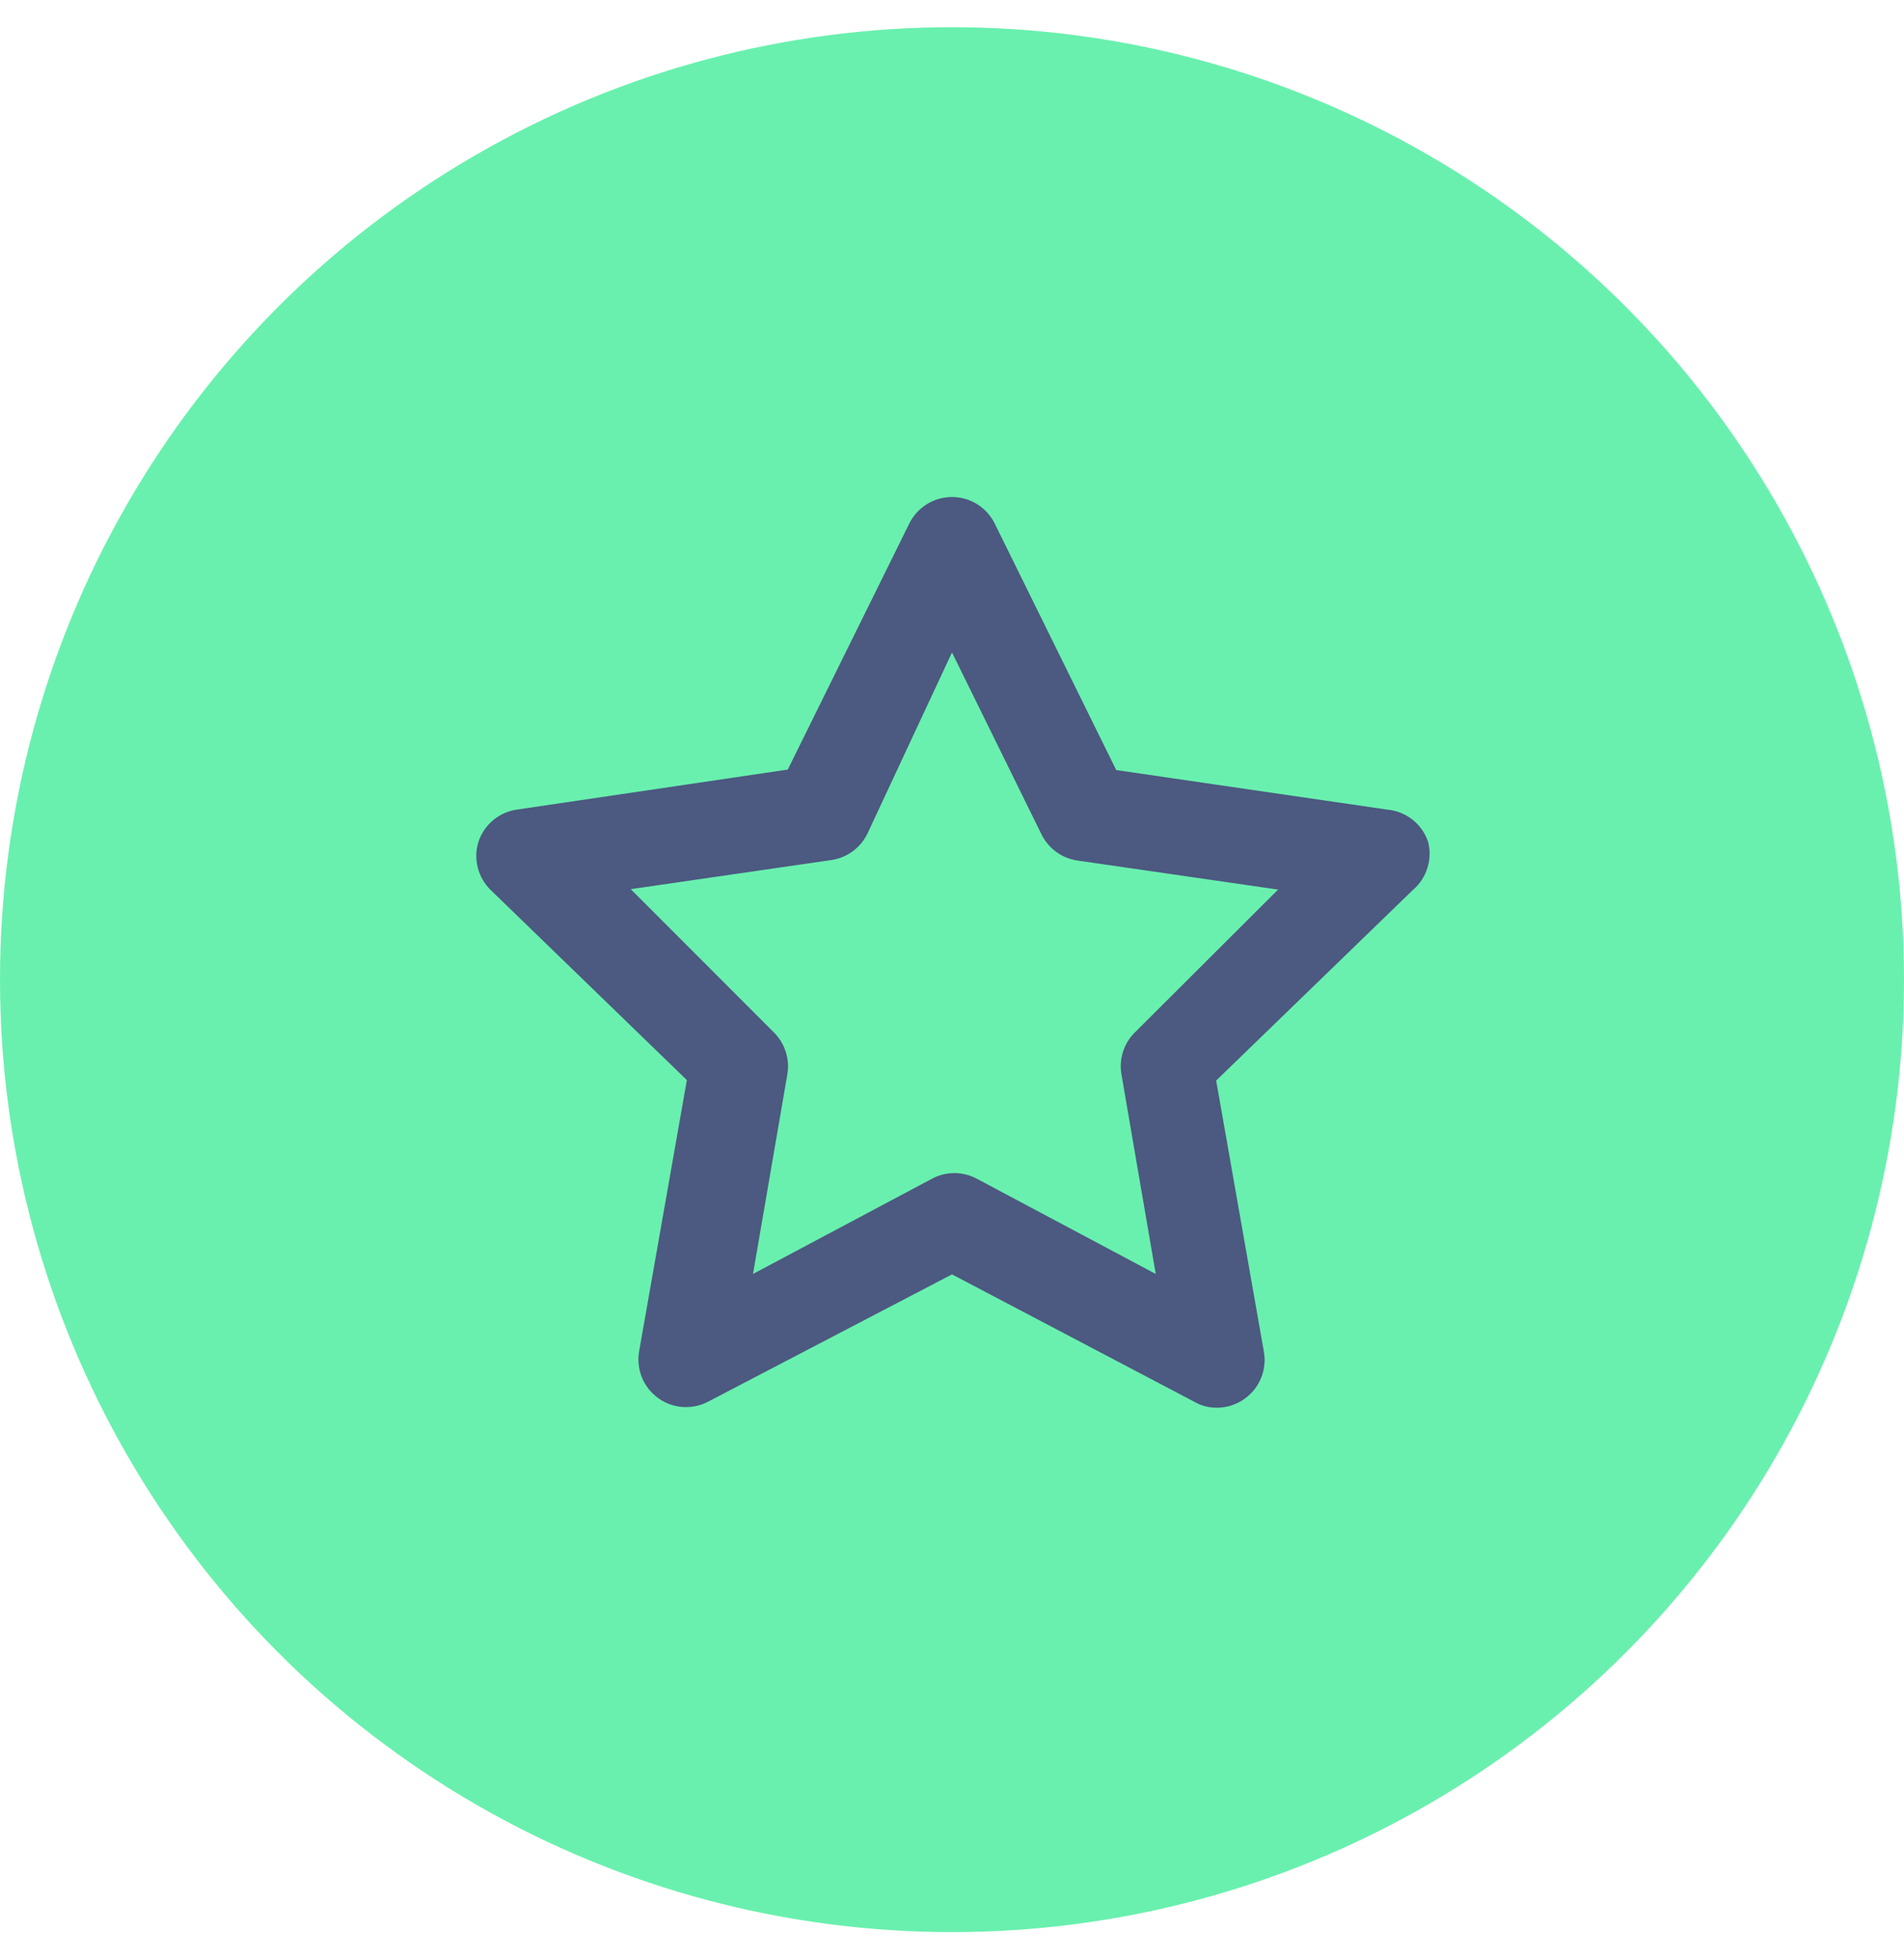
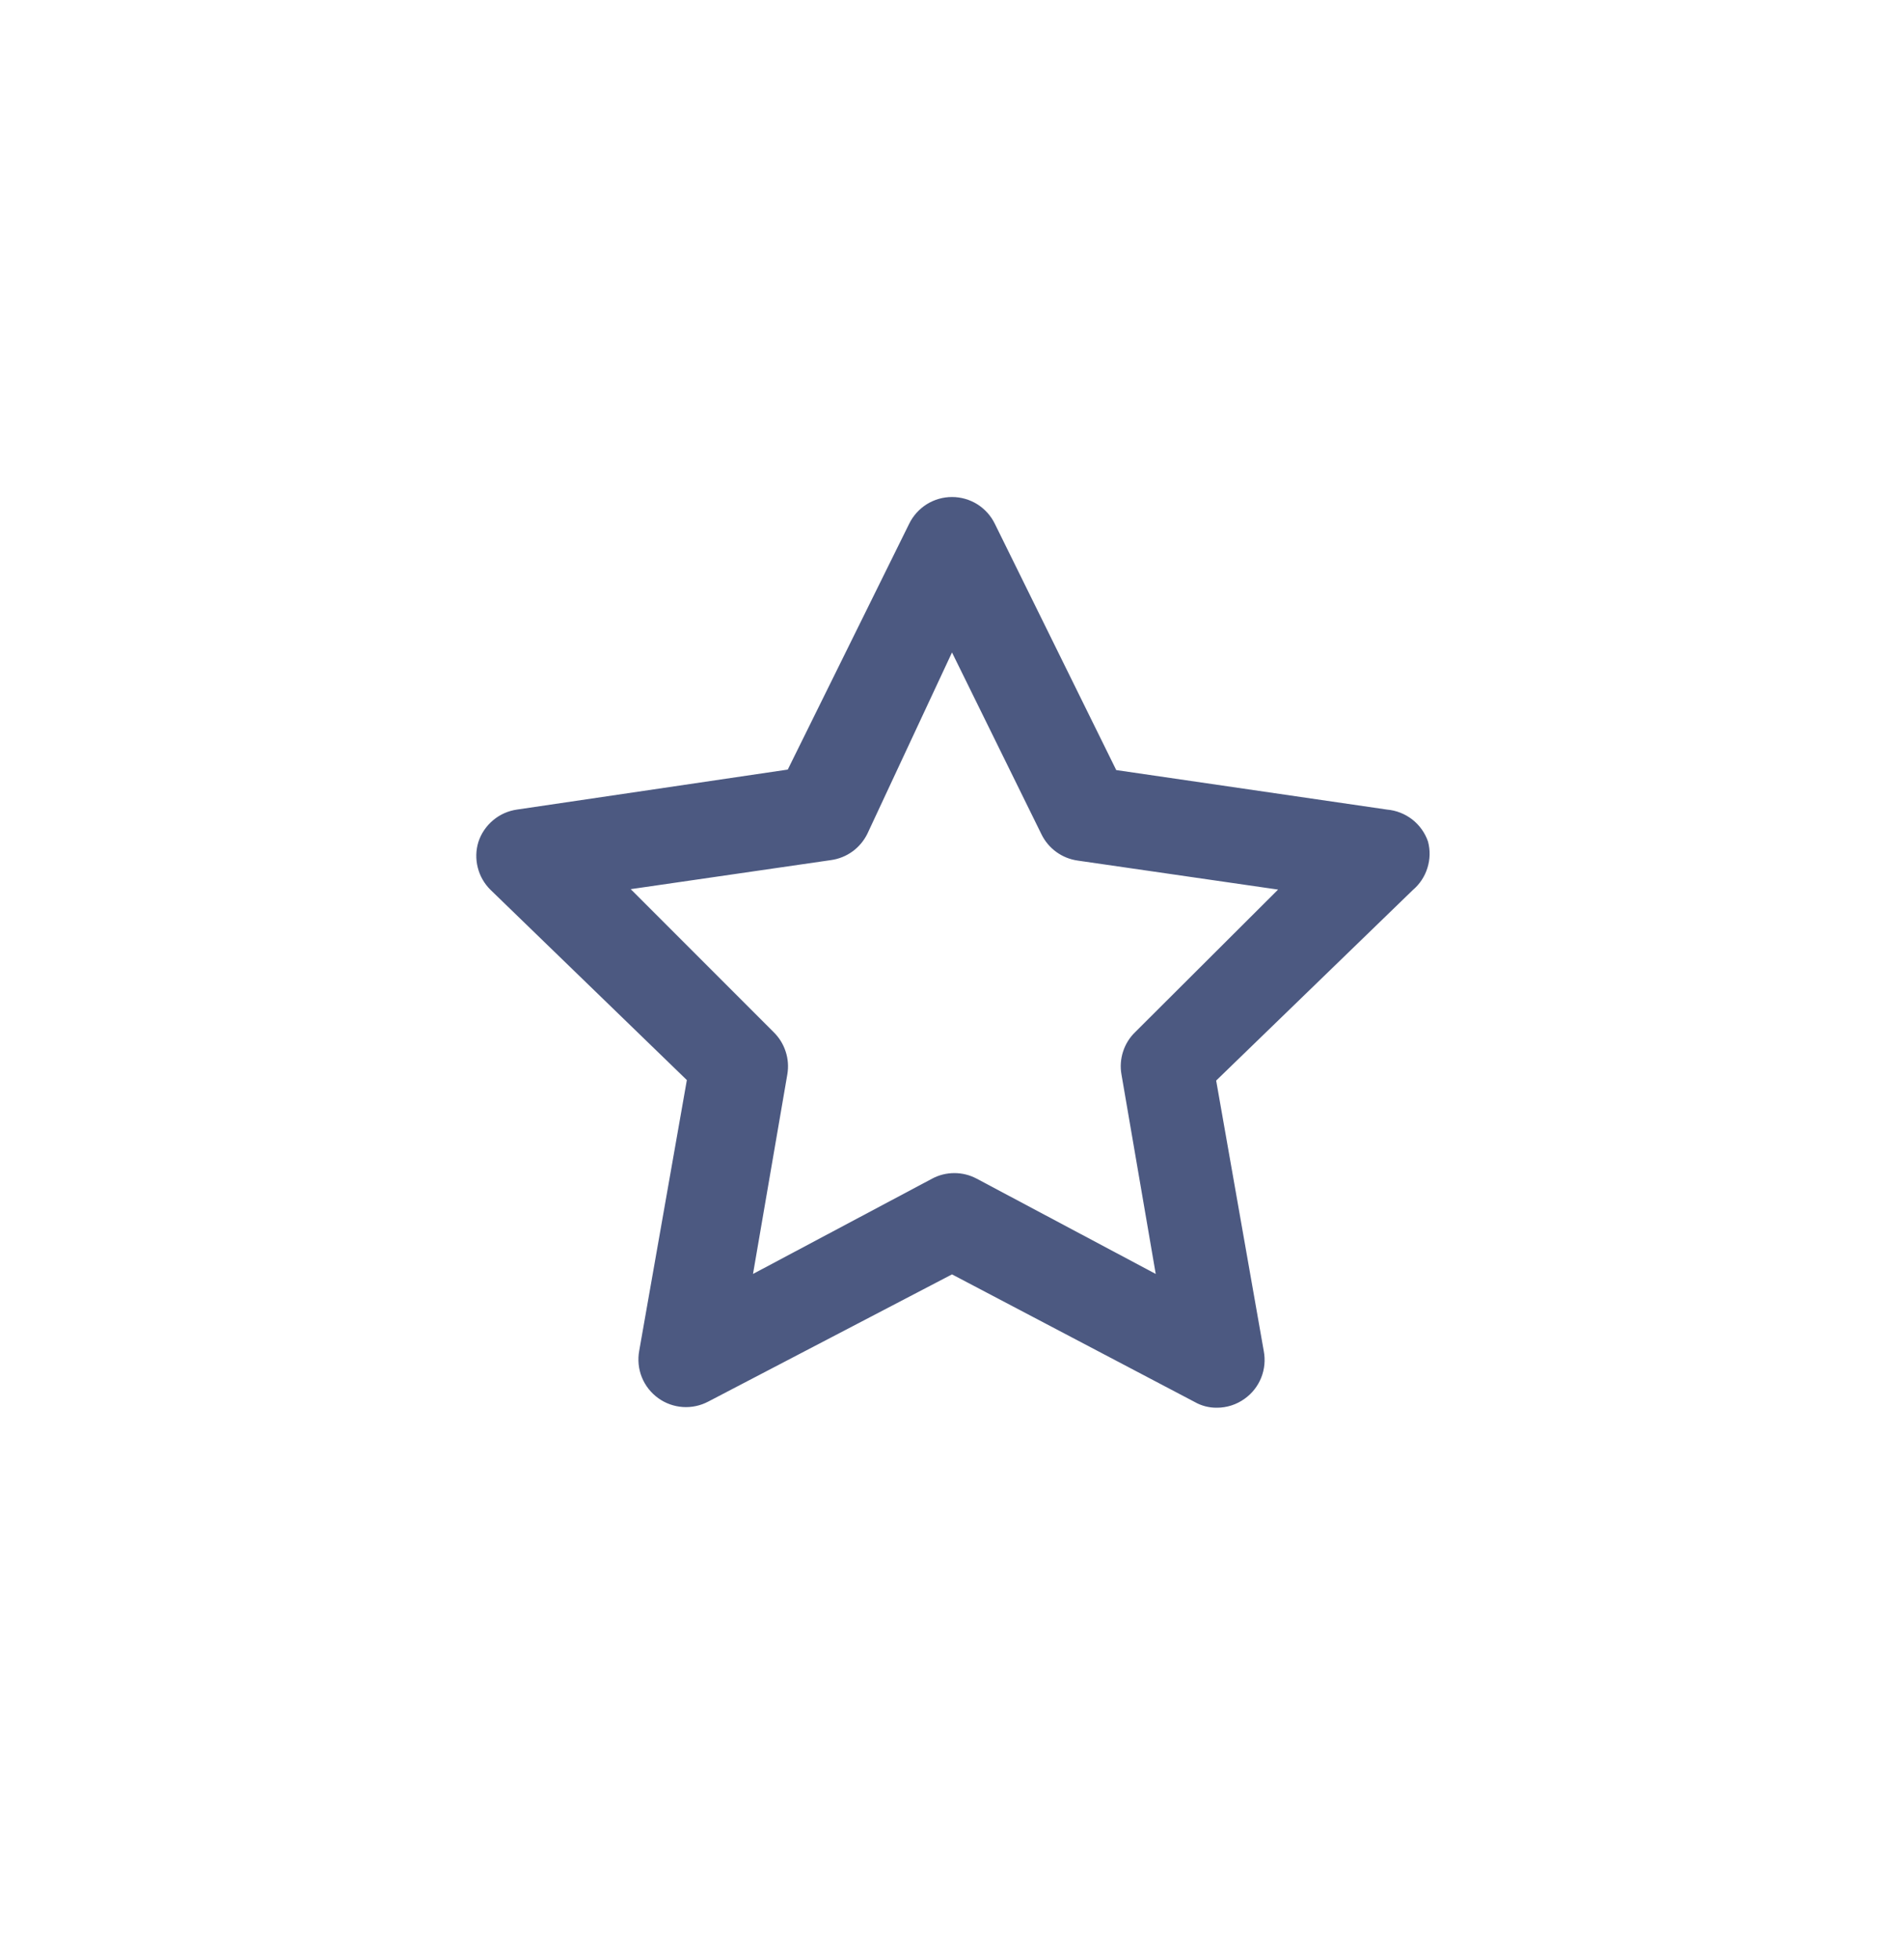
<svg xmlns="http://www.w3.org/2000/svg" width="35" height="36" viewBox="0 0 35 36" fill="none">
-   <circle cx="17.5" cy="18" r="17.5" fill="#69F0AE" />
  <path d="M26.25 15.462C26.195 15.302 26.094 15.161 25.961 15.057C25.827 14.953 25.666 14.89 25.497 14.875L20.519 14.149L18.288 9.625C18.216 9.477 18.104 9.353 17.965 9.265C17.825 9.178 17.664 9.132 17.5 9.132C17.336 9.132 17.175 9.178 17.035 9.265C16.896 9.353 16.784 9.477 16.712 9.625L14.481 14.14L9.502 14.875C9.341 14.898 9.188 14.966 9.063 15.072C8.938 15.177 8.844 15.315 8.794 15.47C8.747 15.622 8.743 15.784 8.782 15.938C8.82 16.092 8.9 16.233 9.012 16.345L12.626 19.845L11.751 24.815C11.72 24.98 11.736 25.149 11.798 25.304C11.86 25.459 11.966 25.593 12.101 25.69C12.233 25.785 12.39 25.841 12.552 25.852C12.714 25.863 12.876 25.828 13.02 25.752L17.5 23.415L21.962 25.76C22.085 25.83 22.224 25.866 22.365 25.865C22.55 25.866 22.731 25.808 22.881 25.699C23.017 25.602 23.122 25.468 23.184 25.313C23.246 25.158 23.262 24.988 23.231 24.824L22.356 19.854L25.97 16.354C26.096 16.247 26.19 16.107 26.239 15.948C26.289 15.79 26.293 15.622 26.25 15.462ZM20.869 18.962C20.766 19.061 20.689 19.184 20.645 19.32C20.601 19.455 20.59 19.6 20.615 19.74L21.245 23.407L17.955 21.657C17.828 21.589 17.687 21.554 17.544 21.554C17.4 21.554 17.259 21.589 17.133 21.657L13.842 23.407L14.473 19.74C14.497 19.6 14.487 19.455 14.442 19.32C14.398 19.184 14.321 19.061 14.219 18.962L11.594 16.337L15.277 15.803C15.419 15.783 15.554 15.729 15.67 15.645C15.786 15.561 15.879 15.45 15.943 15.322L17.5 11.988L19.145 15.33C19.208 15.459 19.302 15.57 19.418 15.654C19.534 15.738 19.668 15.792 19.81 15.812L23.494 16.345L20.869 18.962Z" fill="#4C5981" />
</svg>